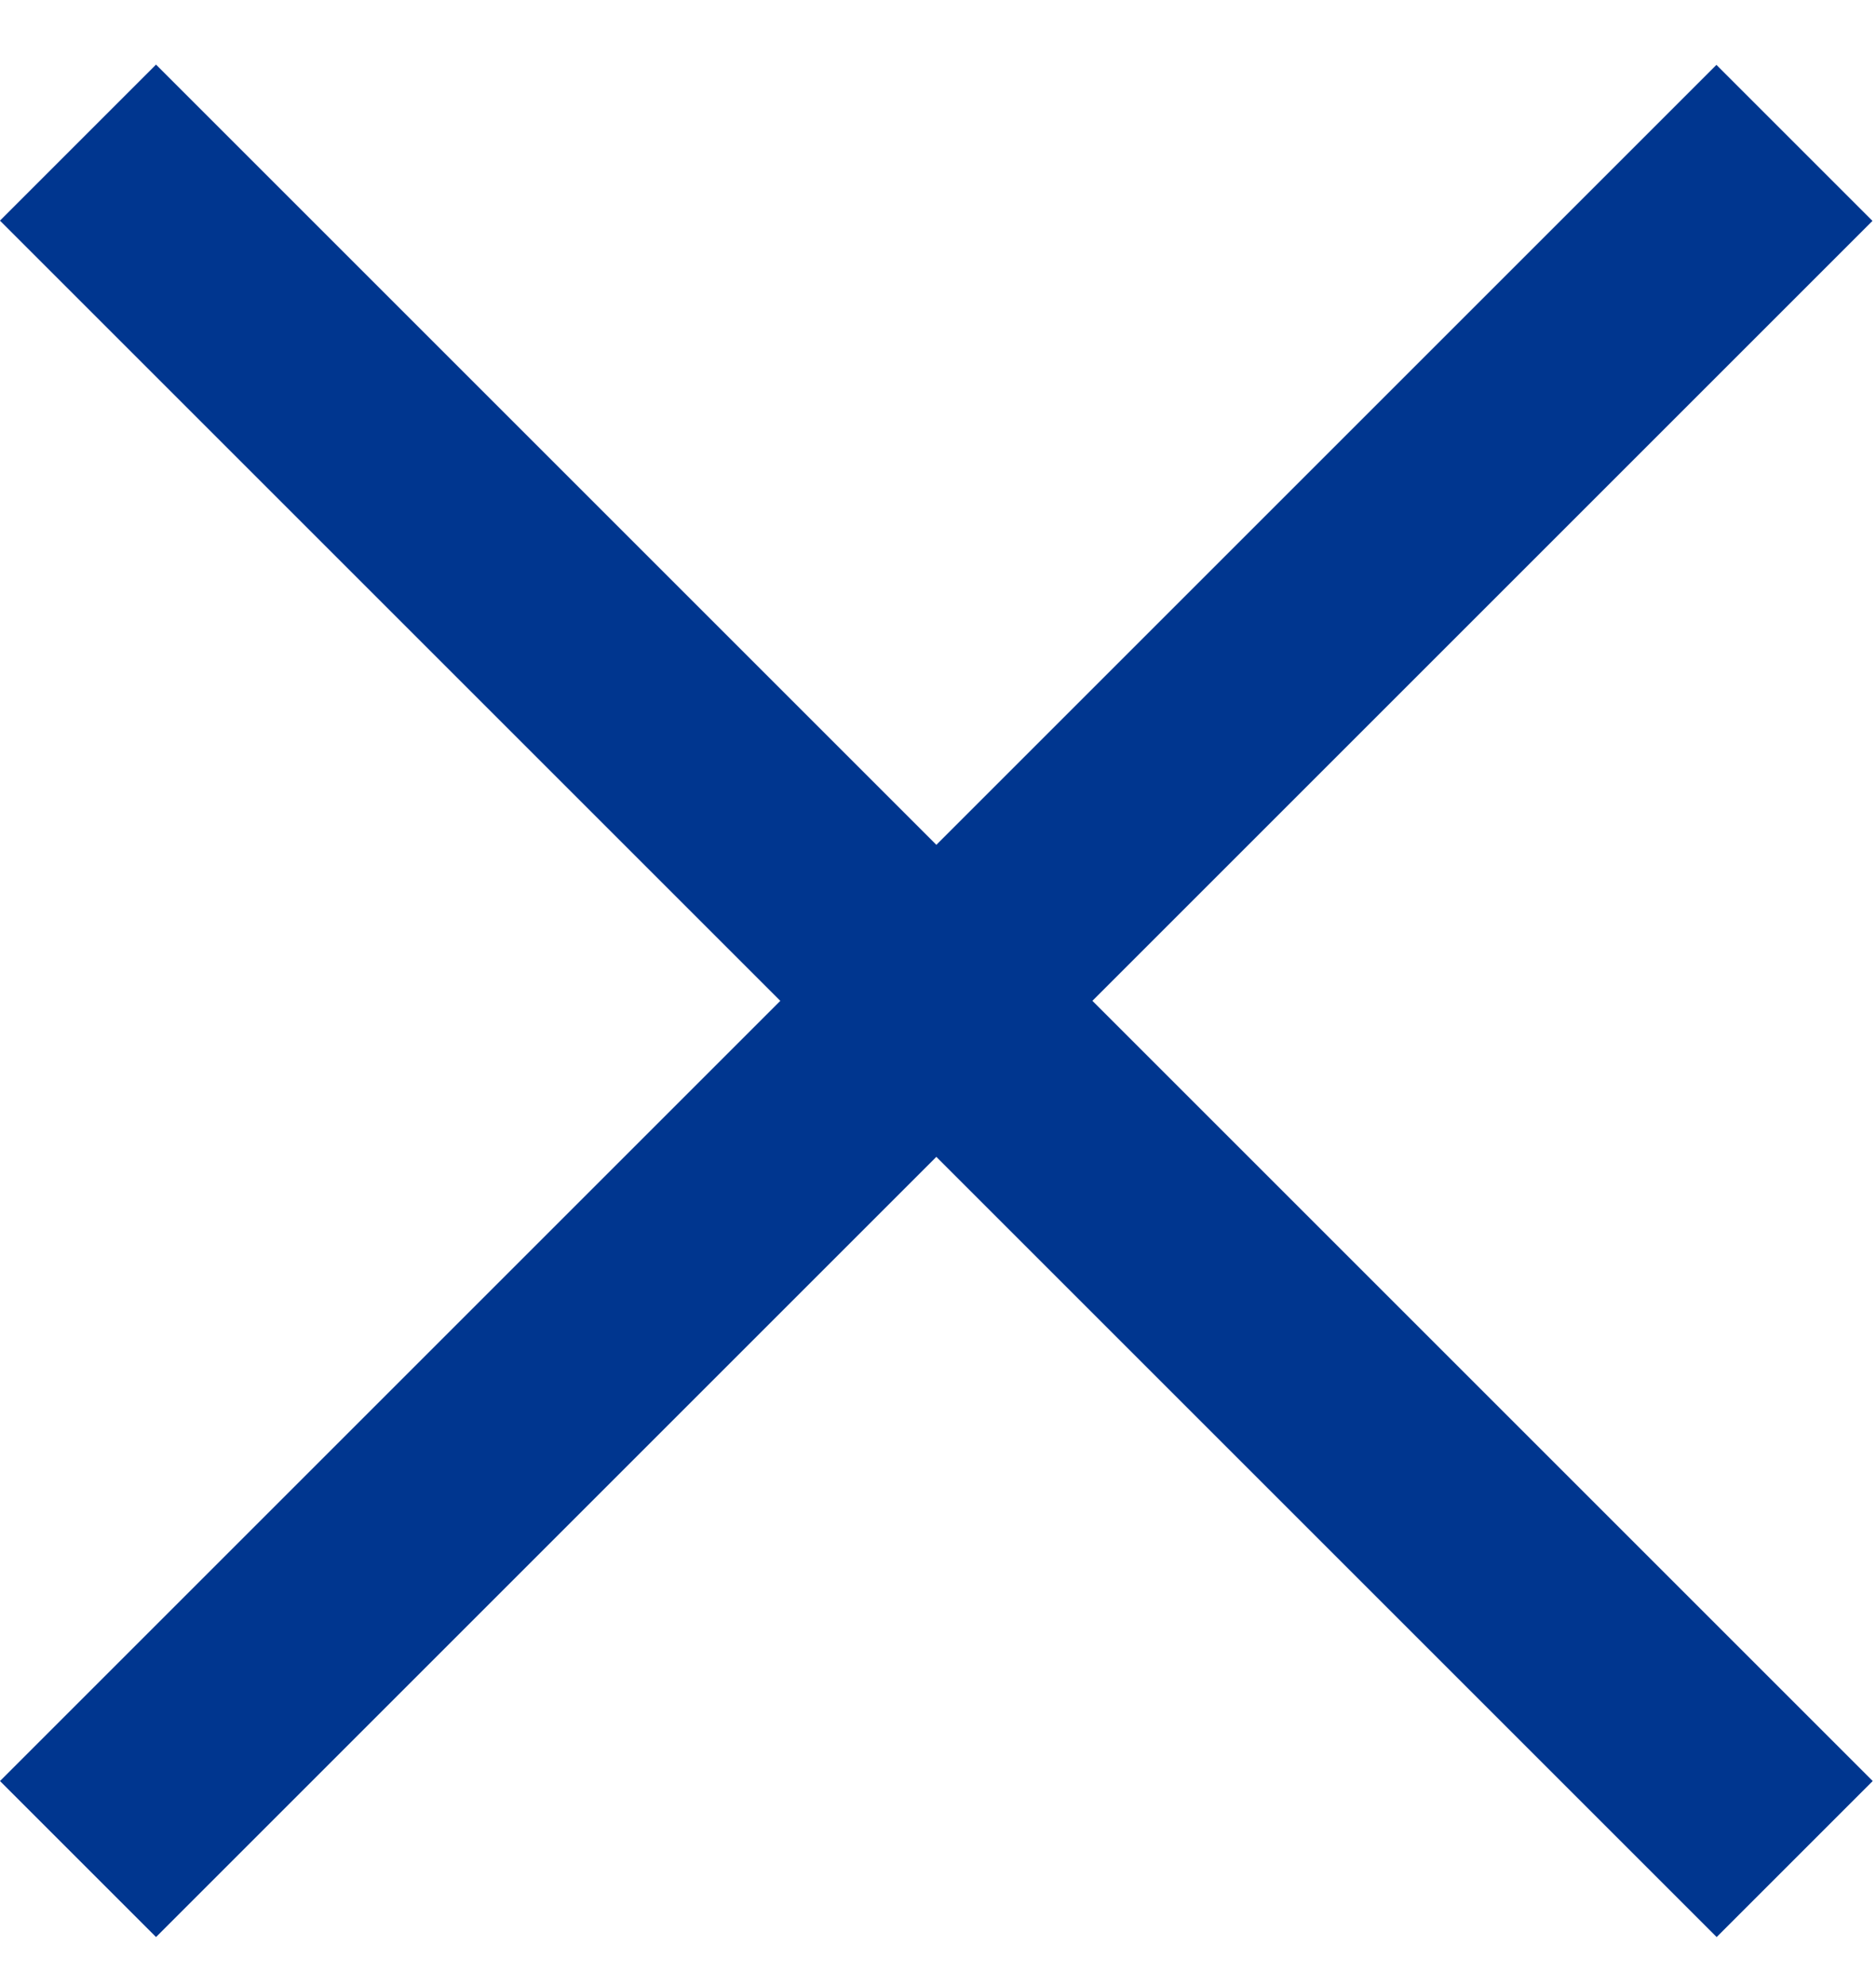
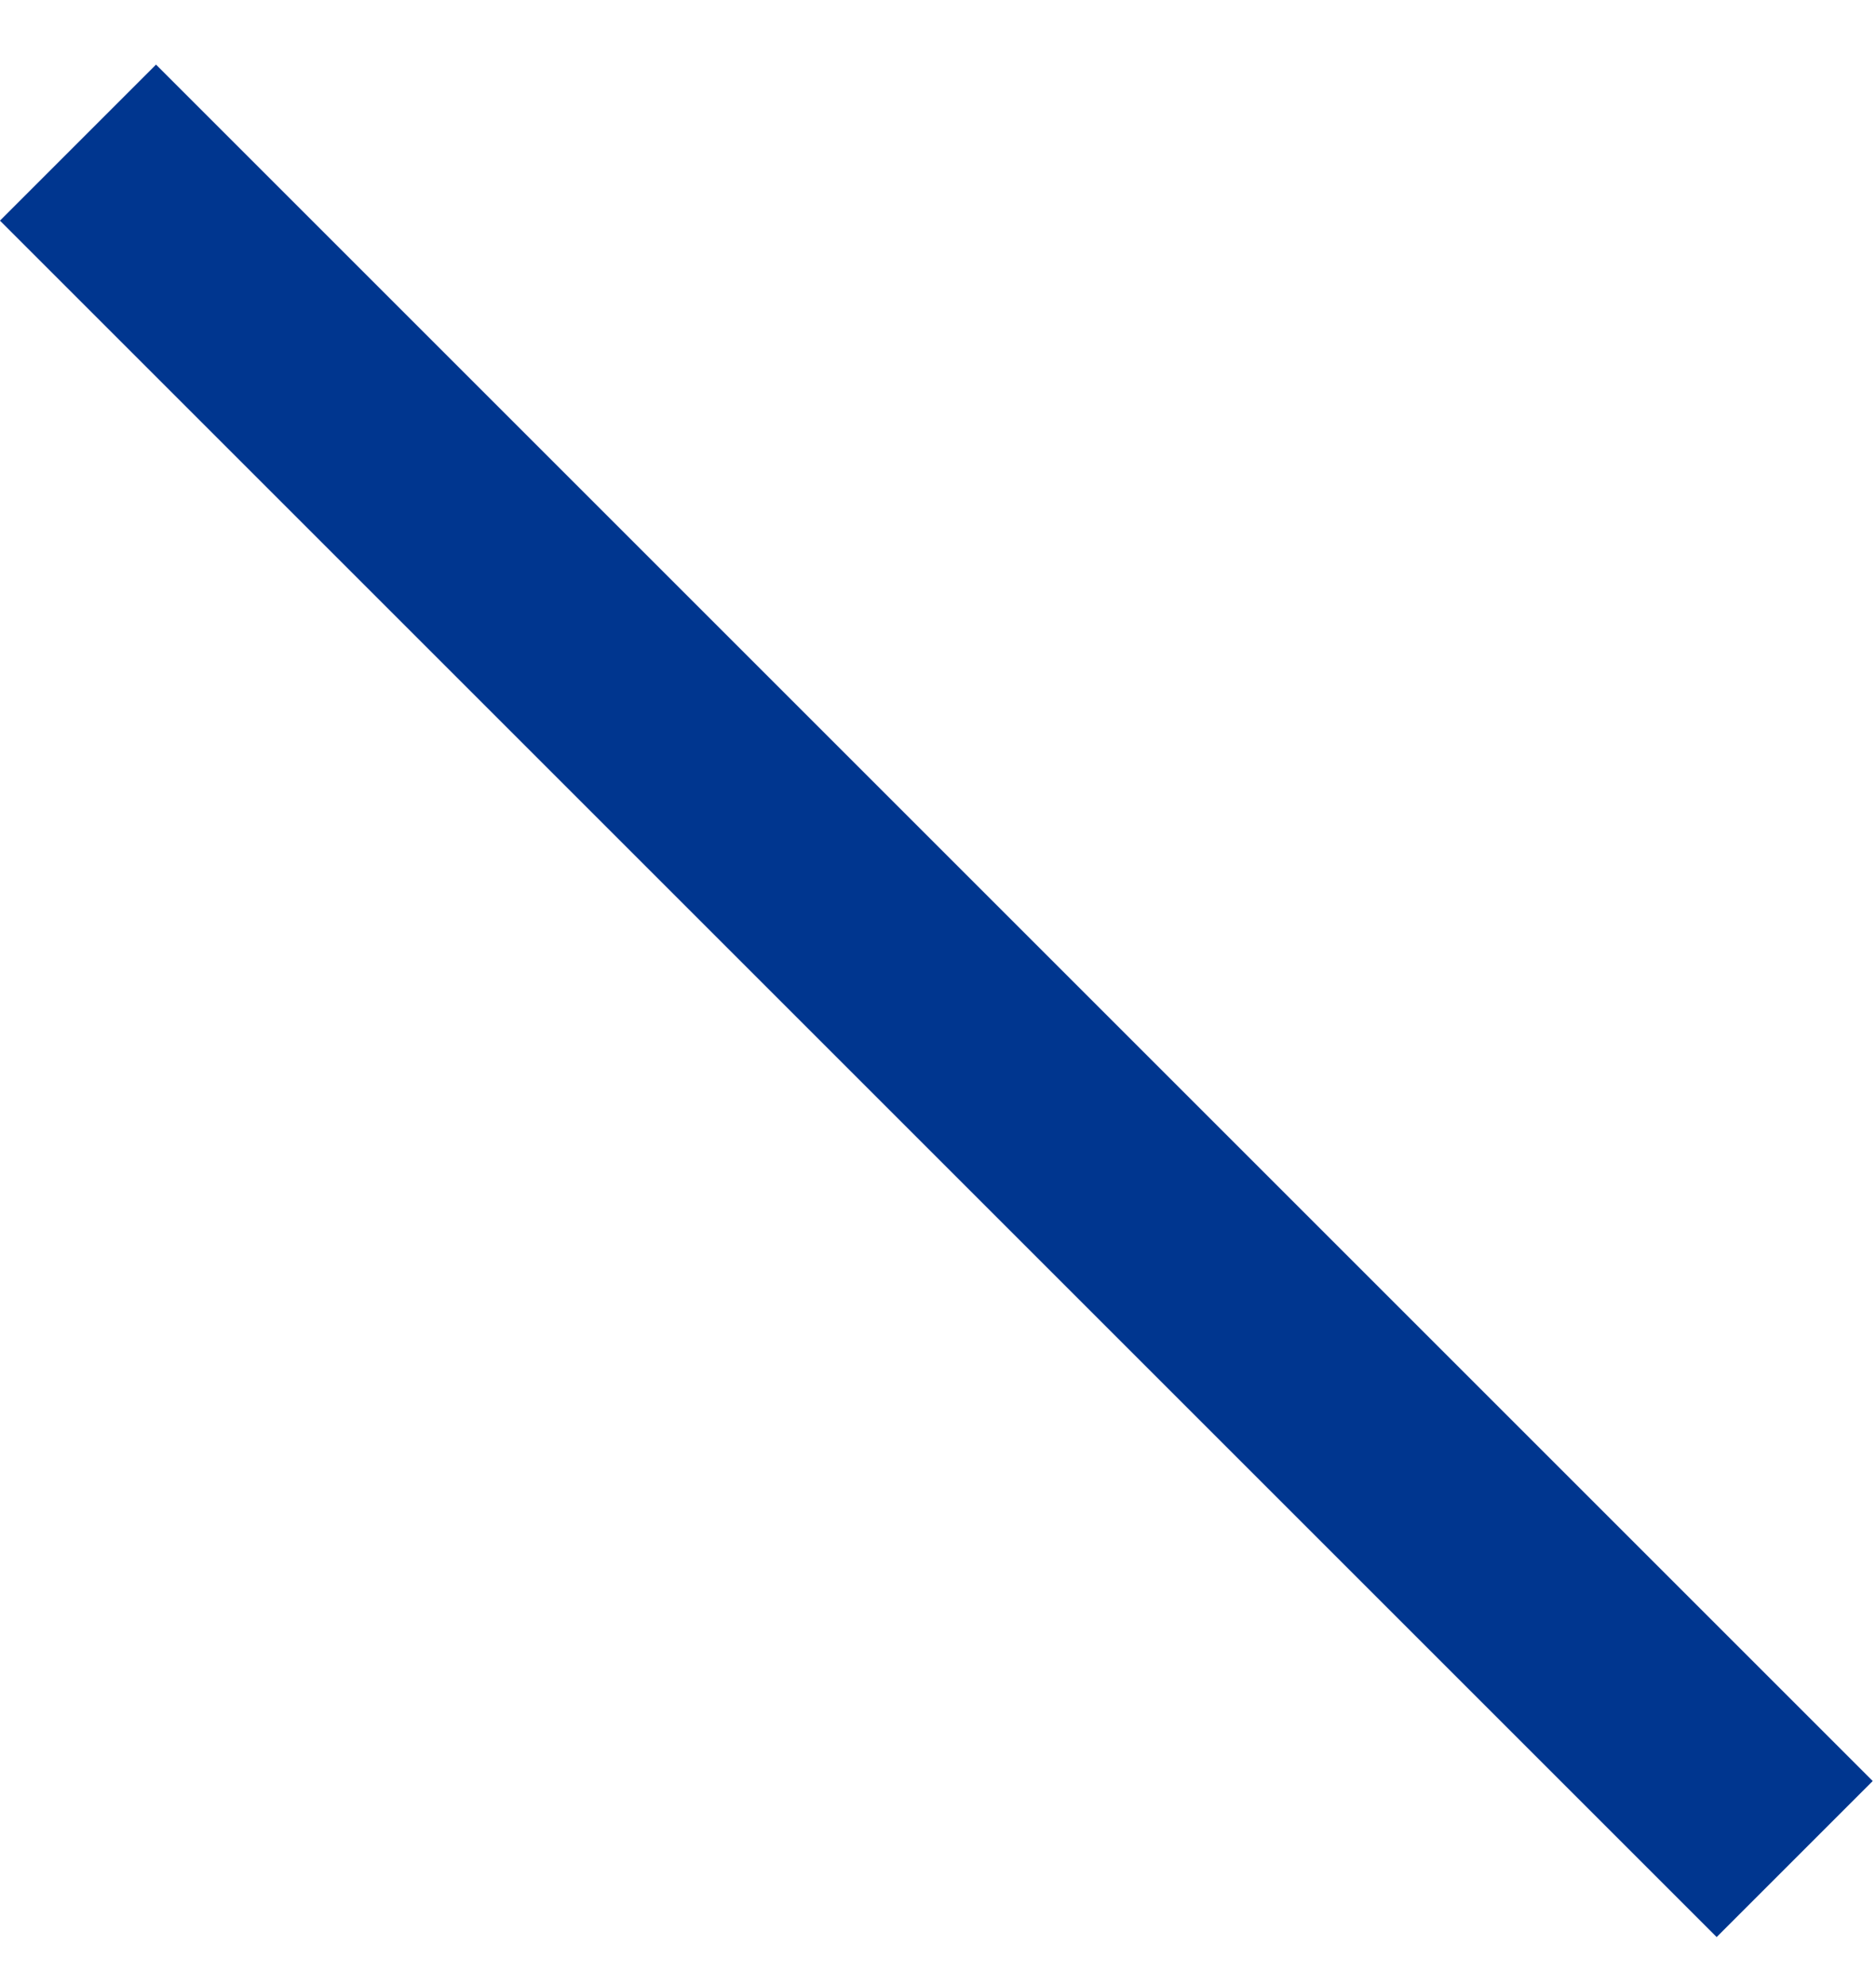
<svg xmlns="http://www.w3.org/2000/svg" width="17" height="18" viewBox="0 0 17 18" fill="none">
  <rect x="15.556" y="17.556" width="22" height="2" transform="rotate(-135 15.556 17.556)" fill="#00368F" />
-   <rect width="22" height="2" transform="matrix(0.707 -0.707 -0.707 -0.707 1.414 17.556)" fill="#00368F" />
</svg>